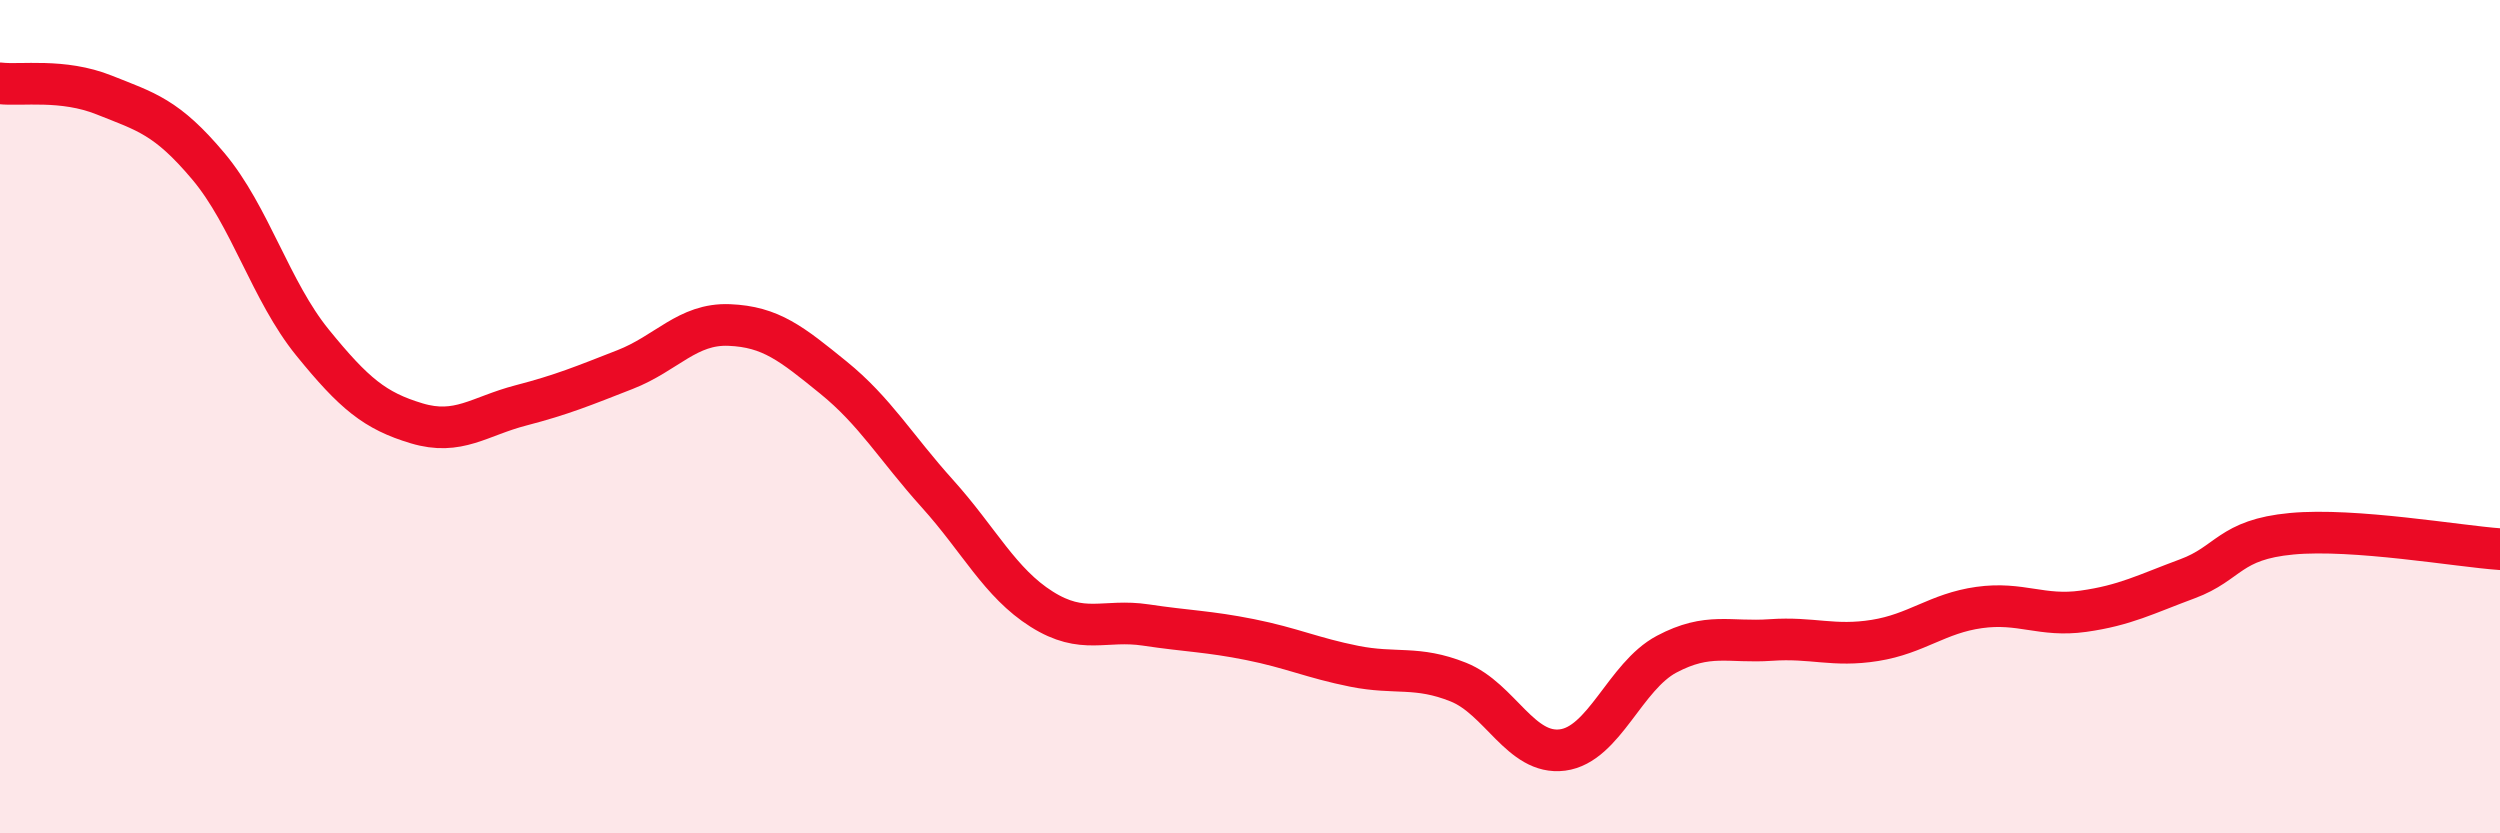
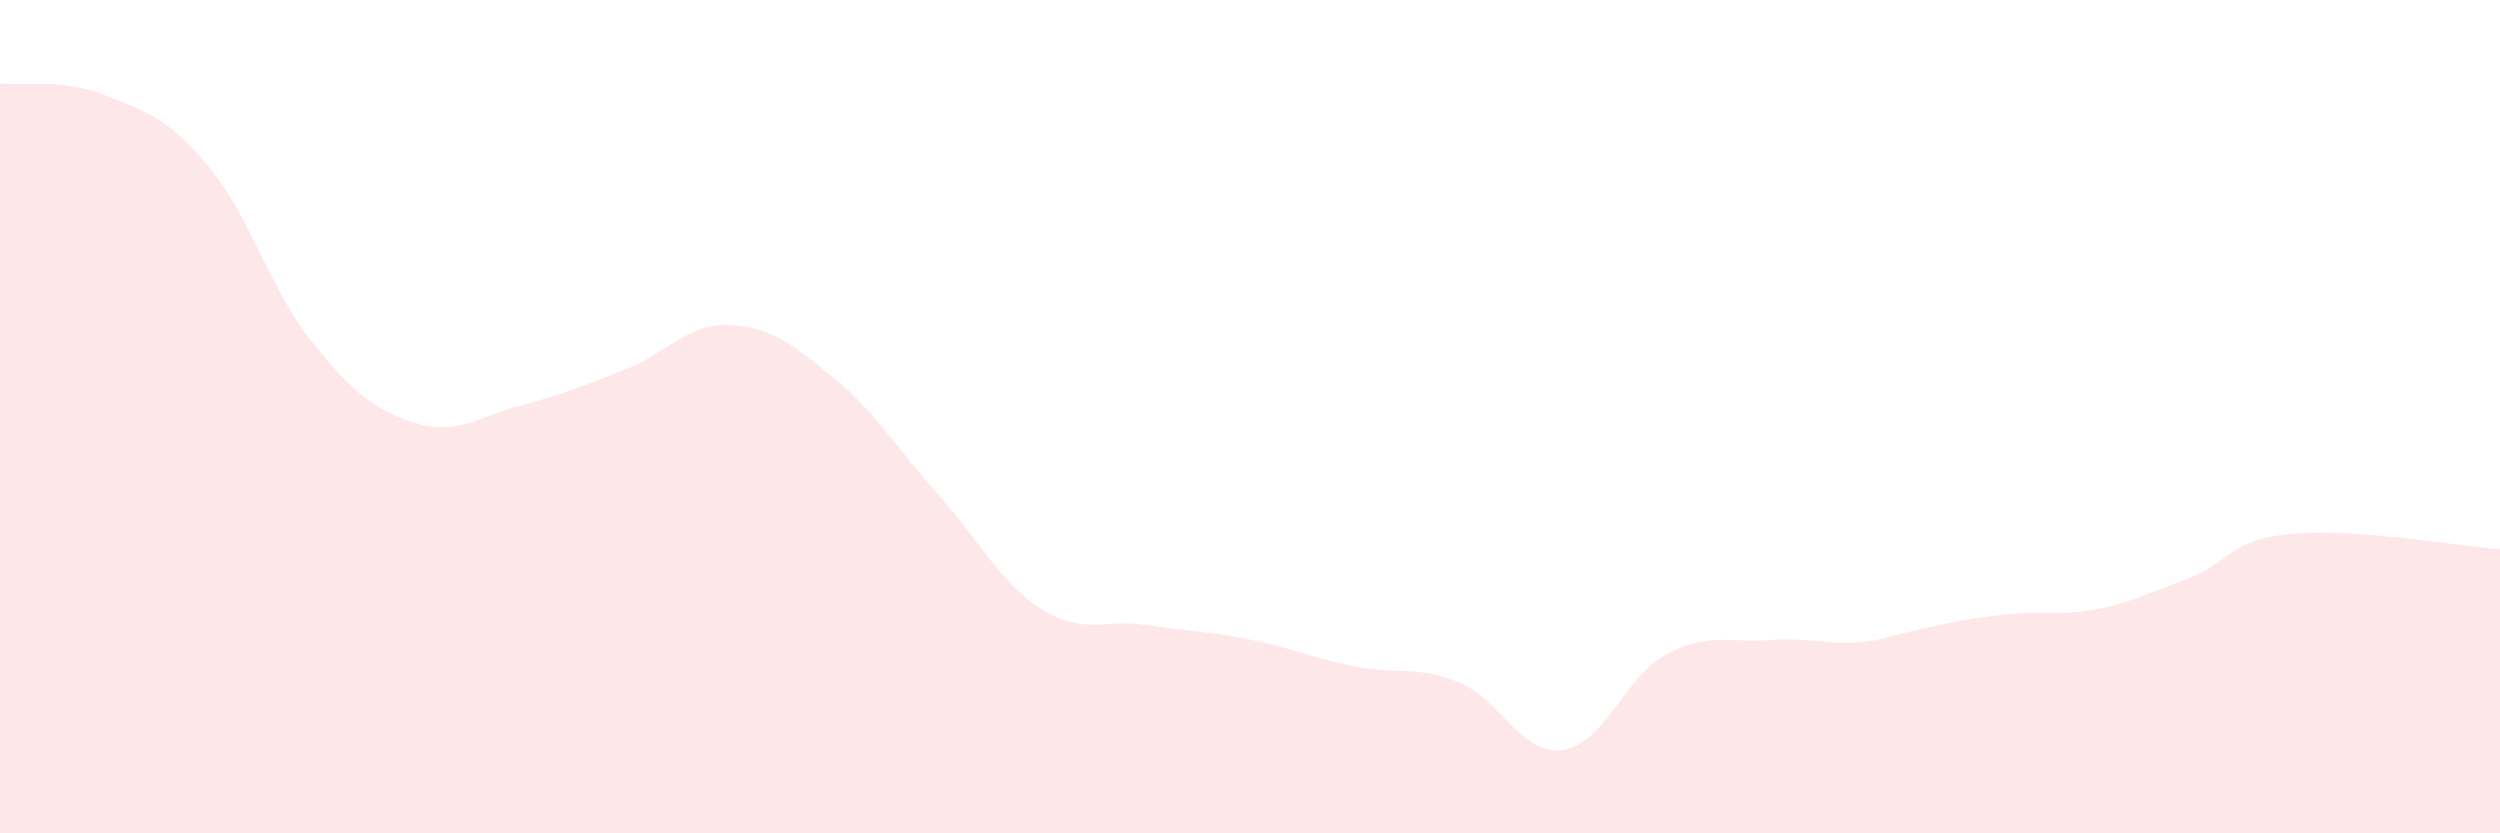
<svg xmlns="http://www.w3.org/2000/svg" width="60" height="20" viewBox="0 0 60 20">
-   <path d="M 0,2 C 0.5,2.06 1.5,1.88 2.5,2.28 C 3.5,2.68 4,2.8 5,3.99 C 6,5.18 6.5,6.99 7.5,8.22 C 8.5,9.45 9,9.86 10,10.16 C 11,10.46 11.5,9.99 12.5,9.73 C 13.5,9.47 14,9.26 15,8.87 C 16,8.48 16.5,7.76 17.5,7.8 C 18.5,7.84 19,8.25 20,9.06 C 21,9.87 21.5,10.74 22.5,11.85 C 23.5,12.96 24,13.99 25,14.62 C 26,15.25 26.5,14.85 27.5,15 C 28.5,15.15 29,15.15 30,15.35 C 31,15.55 31.5,15.79 32.5,15.99 C 33.5,16.19 34,15.97 35,16.37 C 36,16.77 36.5,18.13 37.5,18 C 38.5,17.87 39,16.23 40,15.7 C 41,15.17 41.5,15.43 42.5,15.36 C 43.5,15.29 44,15.53 45,15.37 C 46,15.21 46.5,14.72 47.5,14.58 C 48.5,14.44 49,14.81 50,14.67 C 51,14.53 51.5,14.26 52.5,13.89 C 53.5,13.52 53.5,12.95 55,12.81 C 56.5,12.67 59,13.11 60,13.18L60 20L0 20Z" fill="#EB0A25" opacity="0.1" stroke-linecap="round" stroke-linejoin="round" />
-   <path d="M 0,2 C 0.5,2.06 1.5,1.88 2.5,2.28 C 3.5,2.68 4,2.8 5,3.99 C 6,5.18 6.5,6.99 7.5,8.22 C 8.5,9.45 9,9.86 10,10.16 C 11,10.46 11.5,9.99 12.5,9.73 C 13.5,9.47 14,9.26 15,8.87 C 16,8.48 16.5,7.76 17.5,7.8 C 18.5,7.84 19,8.25 20,9.06 C 21,9.87 21.5,10.74 22.5,11.85 C 23.5,12.96 24,13.99 25,14.62 C 26,15.25 26.5,14.85 27.5,15 C 28.5,15.15 29,15.15 30,15.35 C 31,15.55 31.5,15.79 32.5,15.99 C 33.5,16.19 34,15.97 35,16.37 C 36,16.77 36.5,18.13 37.5,18 C 38.5,17.87 39,16.23 40,15.7 C 41,15.17 41.5,15.43 42.5,15.36 C 43.5,15.29 44,15.53 45,15.37 C 46,15.21 46.5,14.72 47.5,14.58 C 48.5,14.44 49,14.81 50,14.67 C 51,14.53 51.5,14.26 52.5,13.89 C 53.5,13.52 53.5,12.95 55,12.81 C 56.5,12.67 59,13.11 60,13.18" stroke="#EB0A25" stroke-width="1" fill="none" stroke-linecap="round" stroke-linejoin="round" />
+   <path d="M 0,2 C 0.5,2.06 1.5,1.88 2.5,2.28 C 3.5,2.68 4,2.8 5,3.99 C 6,5.18 6.5,6.99 7.5,8.22 C 8.5,9.45 9,9.86 10,10.16 C 11,10.46 11.5,9.99 12.5,9.73 C 13.5,9.47 14,9.26 15,8.87 C 16,8.48 16.5,7.76 17.5,7.8 C 18.5,7.84 19,8.25 20,9.06 C 21,9.87 21.5,10.74 22.5,11.85 C 23.5,12.96 24,13.99 25,14.62 C 26,15.25 26.5,14.85 27.5,15 C 28.5,15.15 29,15.15 30,15.35 C 31,15.55 31.5,15.79 32.5,15.99 C 33.5,16.19 34,15.97 35,16.37 C 36,16.77 36.5,18.13 37.5,18 C 38.5,17.87 39,16.23 40,15.7 C 41,15.17 41.5,15.43 42.5,15.36 C 43.5,15.29 44,15.53 45,15.37 C 48.5,14.44 49,14.81 50,14.67 C 51,14.53 51.5,14.26 52.5,13.89 C 53.5,13.52 53.5,12.95 55,12.81 C 56.5,12.67 59,13.11 60,13.18L60 20L0 20Z" fill="#EB0A25" opacity="0.1" stroke-linecap="round" stroke-linejoin="round" />
</svg>